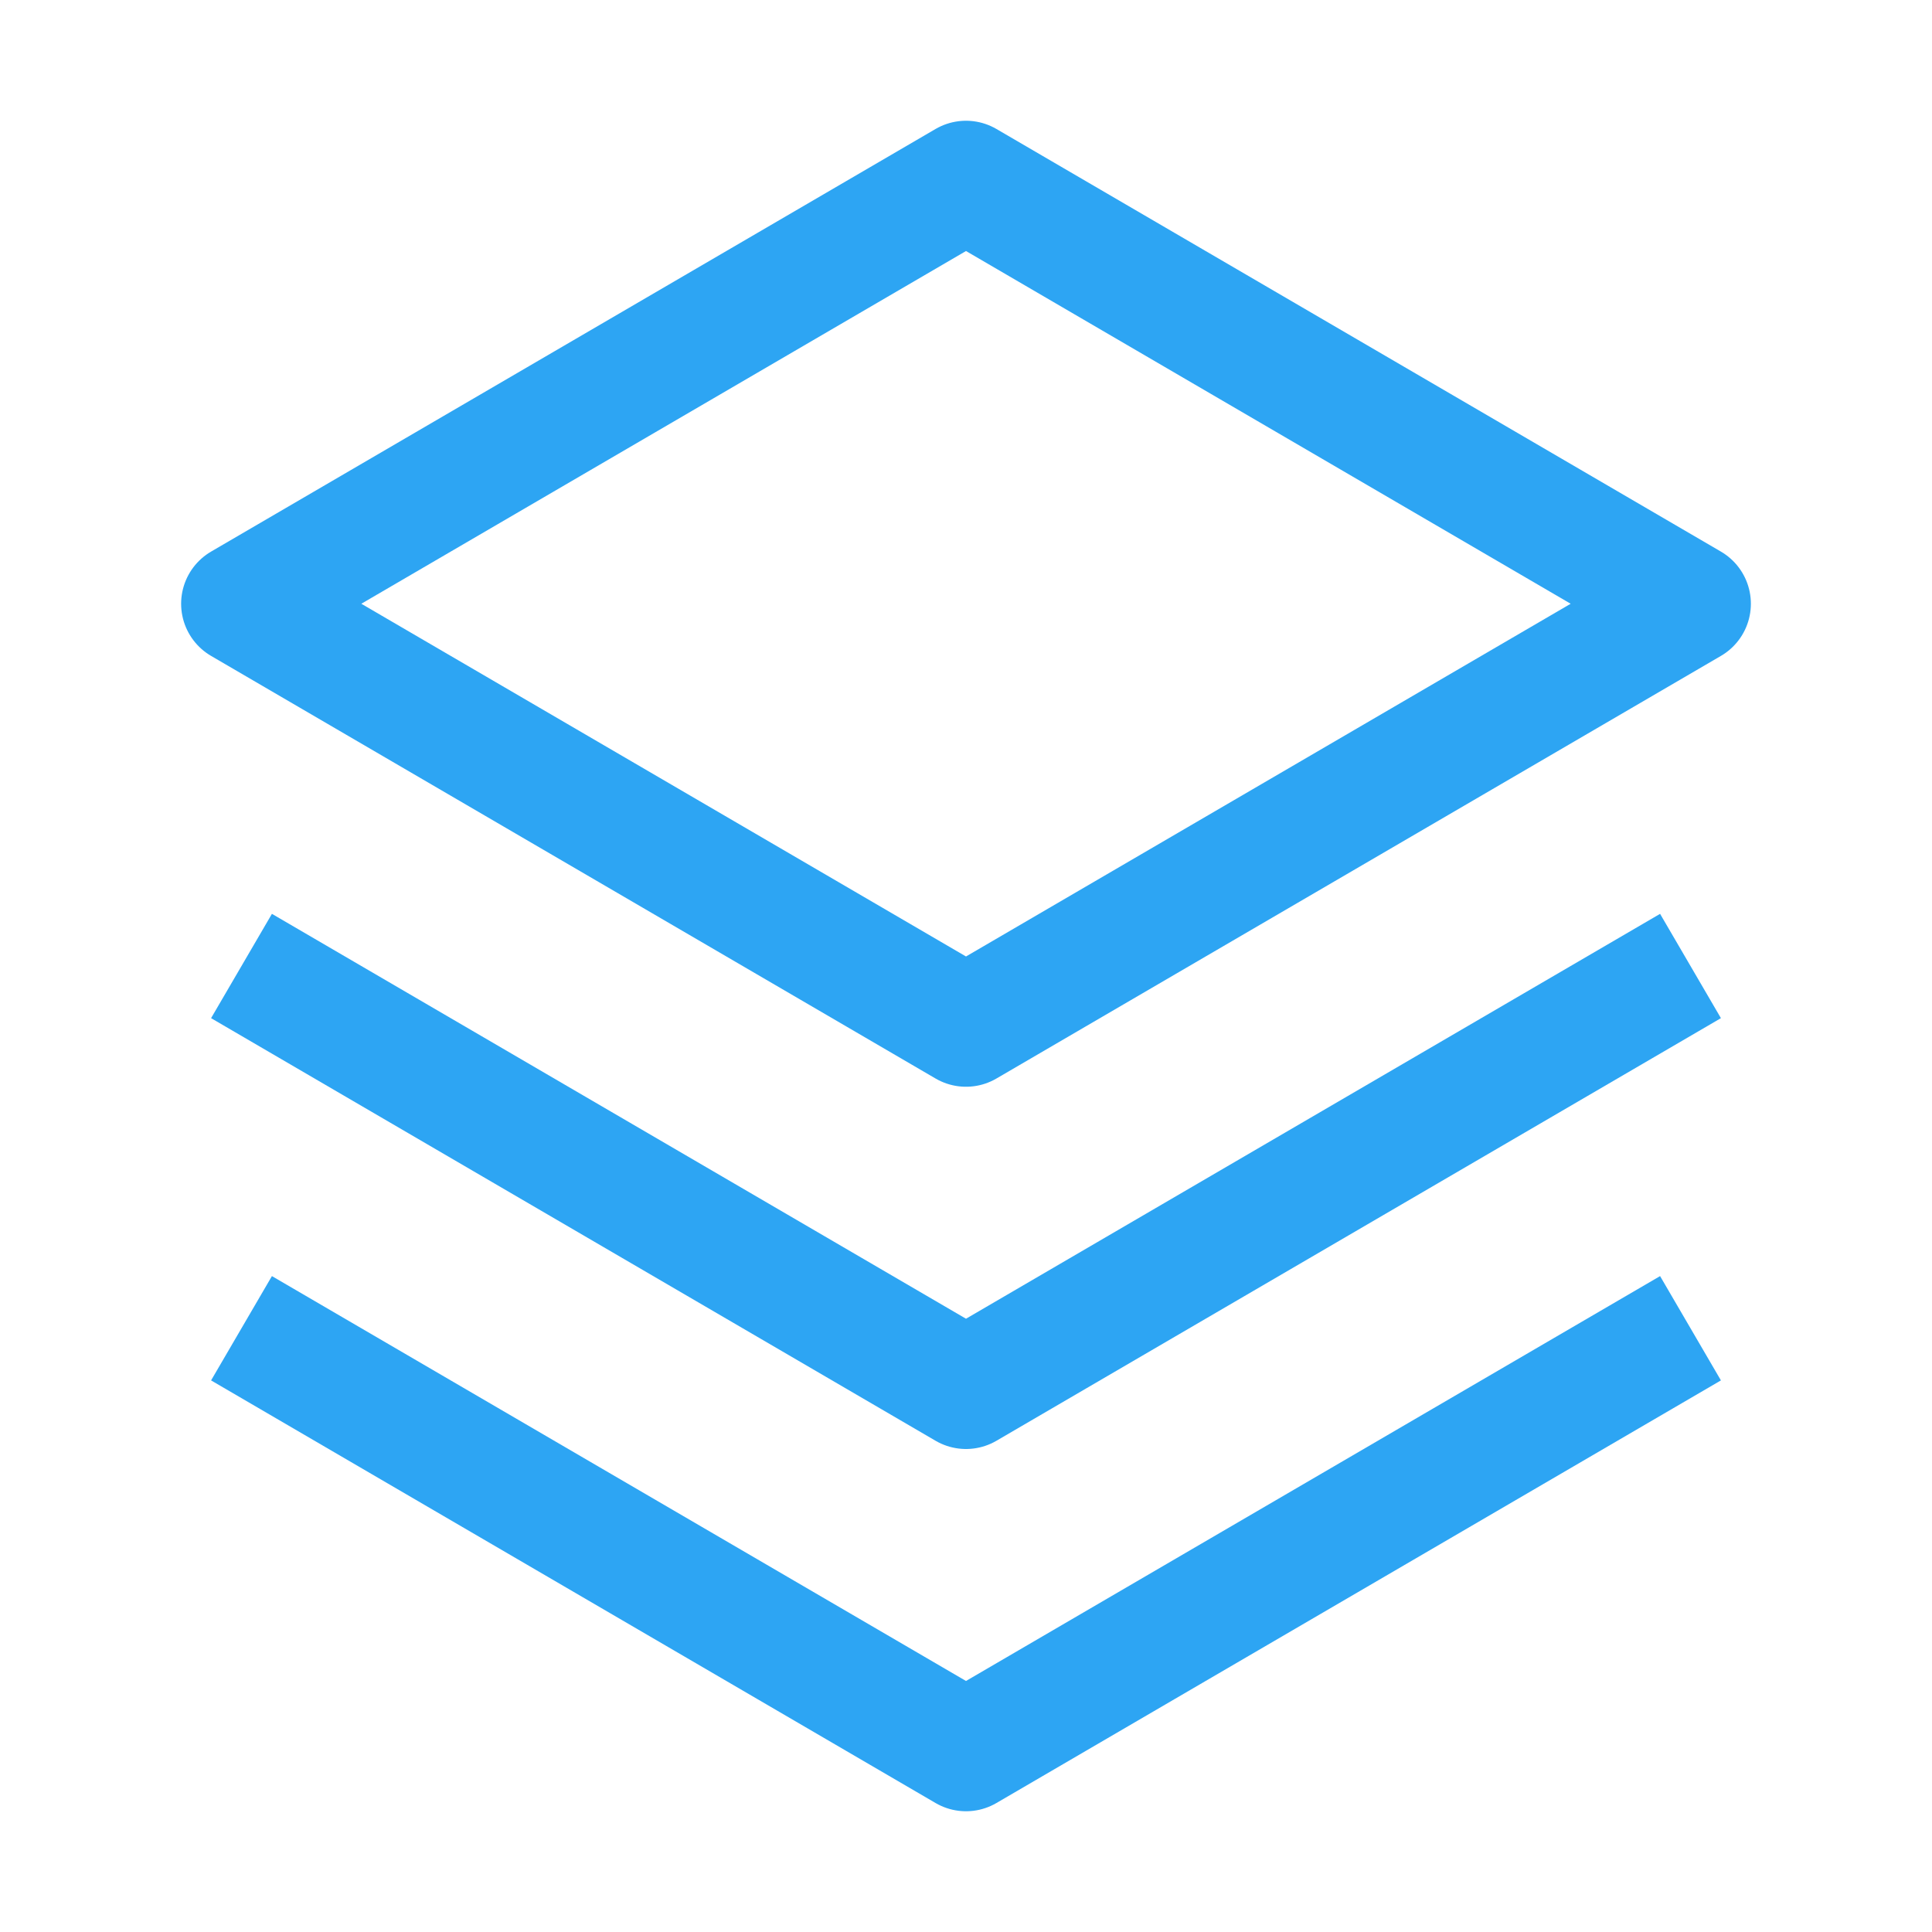
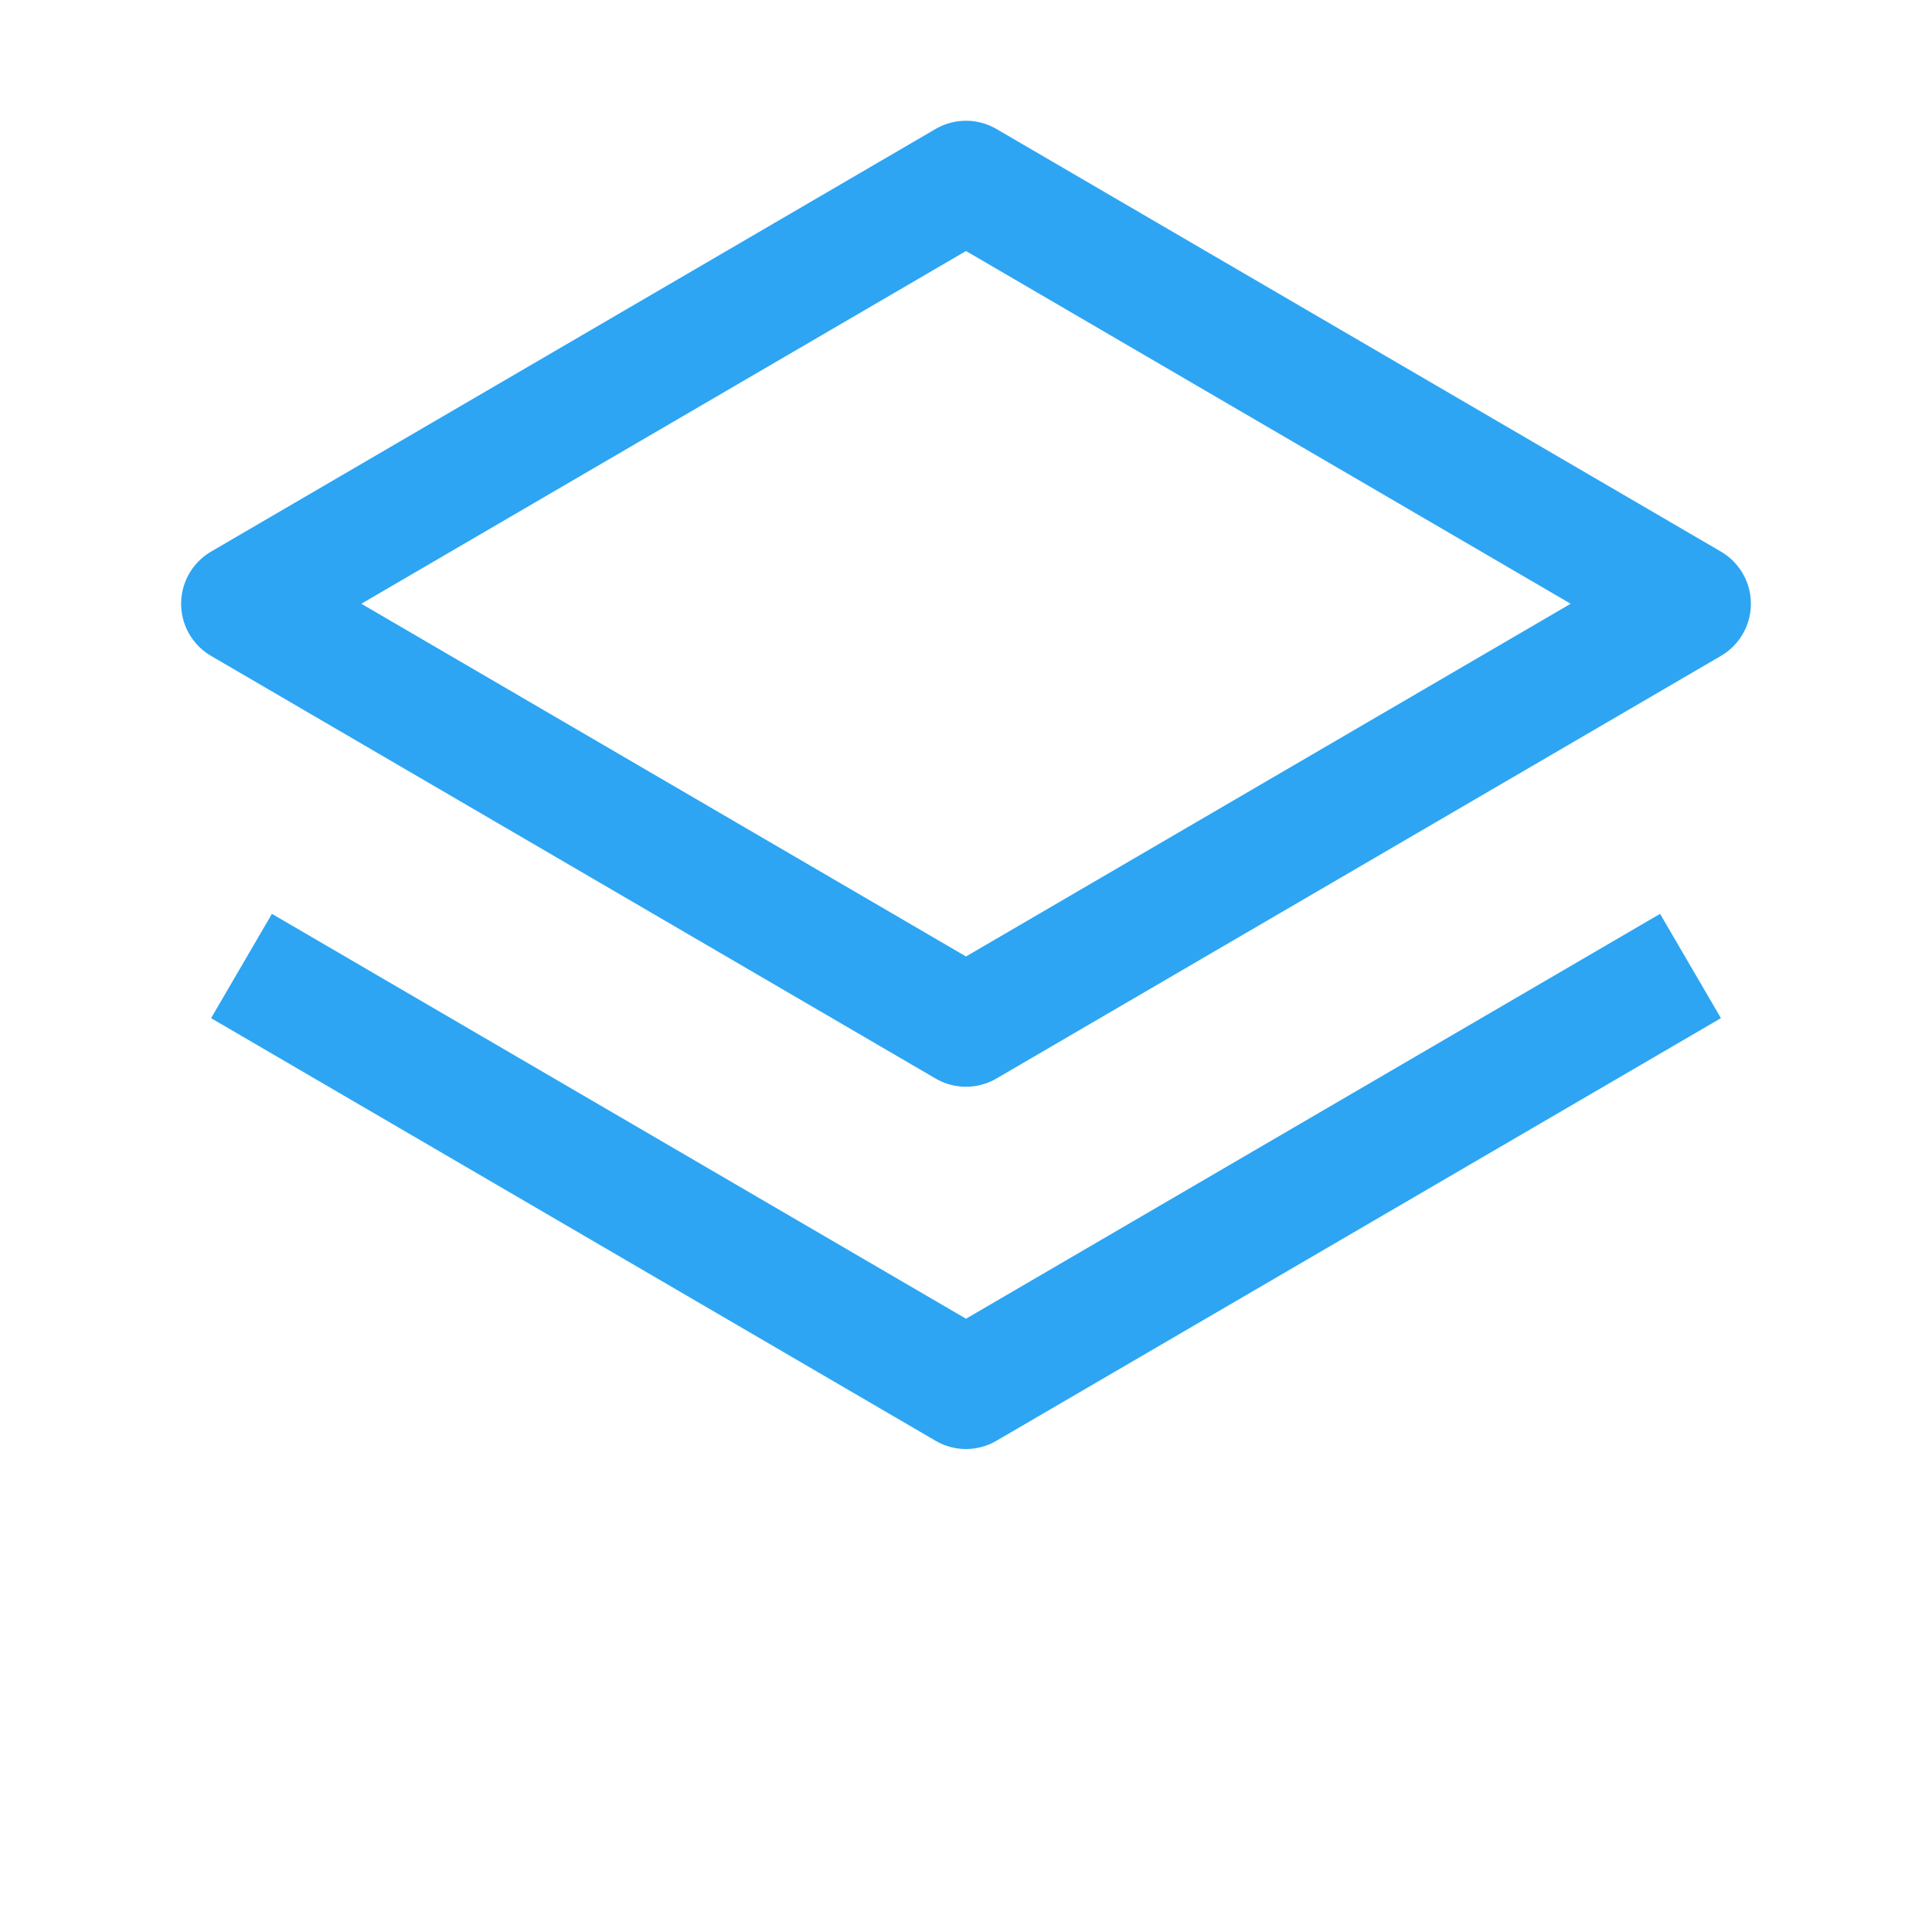
<svg xmlns="http://www.w3.org/2000/svg" width="24" height="24" viewBox="0 0 24 24" fill="none">
  <g clip-path="url(#clip0_321_26617)">
-     <path d="M3 16.5L12 21.75L21 16.5" stroke="#2DA5F3" stroke-width="1.5" strokeLinecap="round" stroke-linejoin="round" />
    <path d="M3 12L12 17.25L21 12" stroke="#2DA5F3" stroke-width="1.5" strokeLinecap="round" stroke-linejoin="round" />
    <path d="M3 7.5L12 12.75L21 7.5L12 2.25L3 7.5Z" stroke="#2DA5F3" stroke-width="1.5" strokeLinecap="round" stroke-linejoin="round" />
  </g>
  <defs>
    <clipPath id="clip0_321_26617">
      <rect width="24" height="24" fill="white" />
    </clipPath>
  </defs>
</svg>